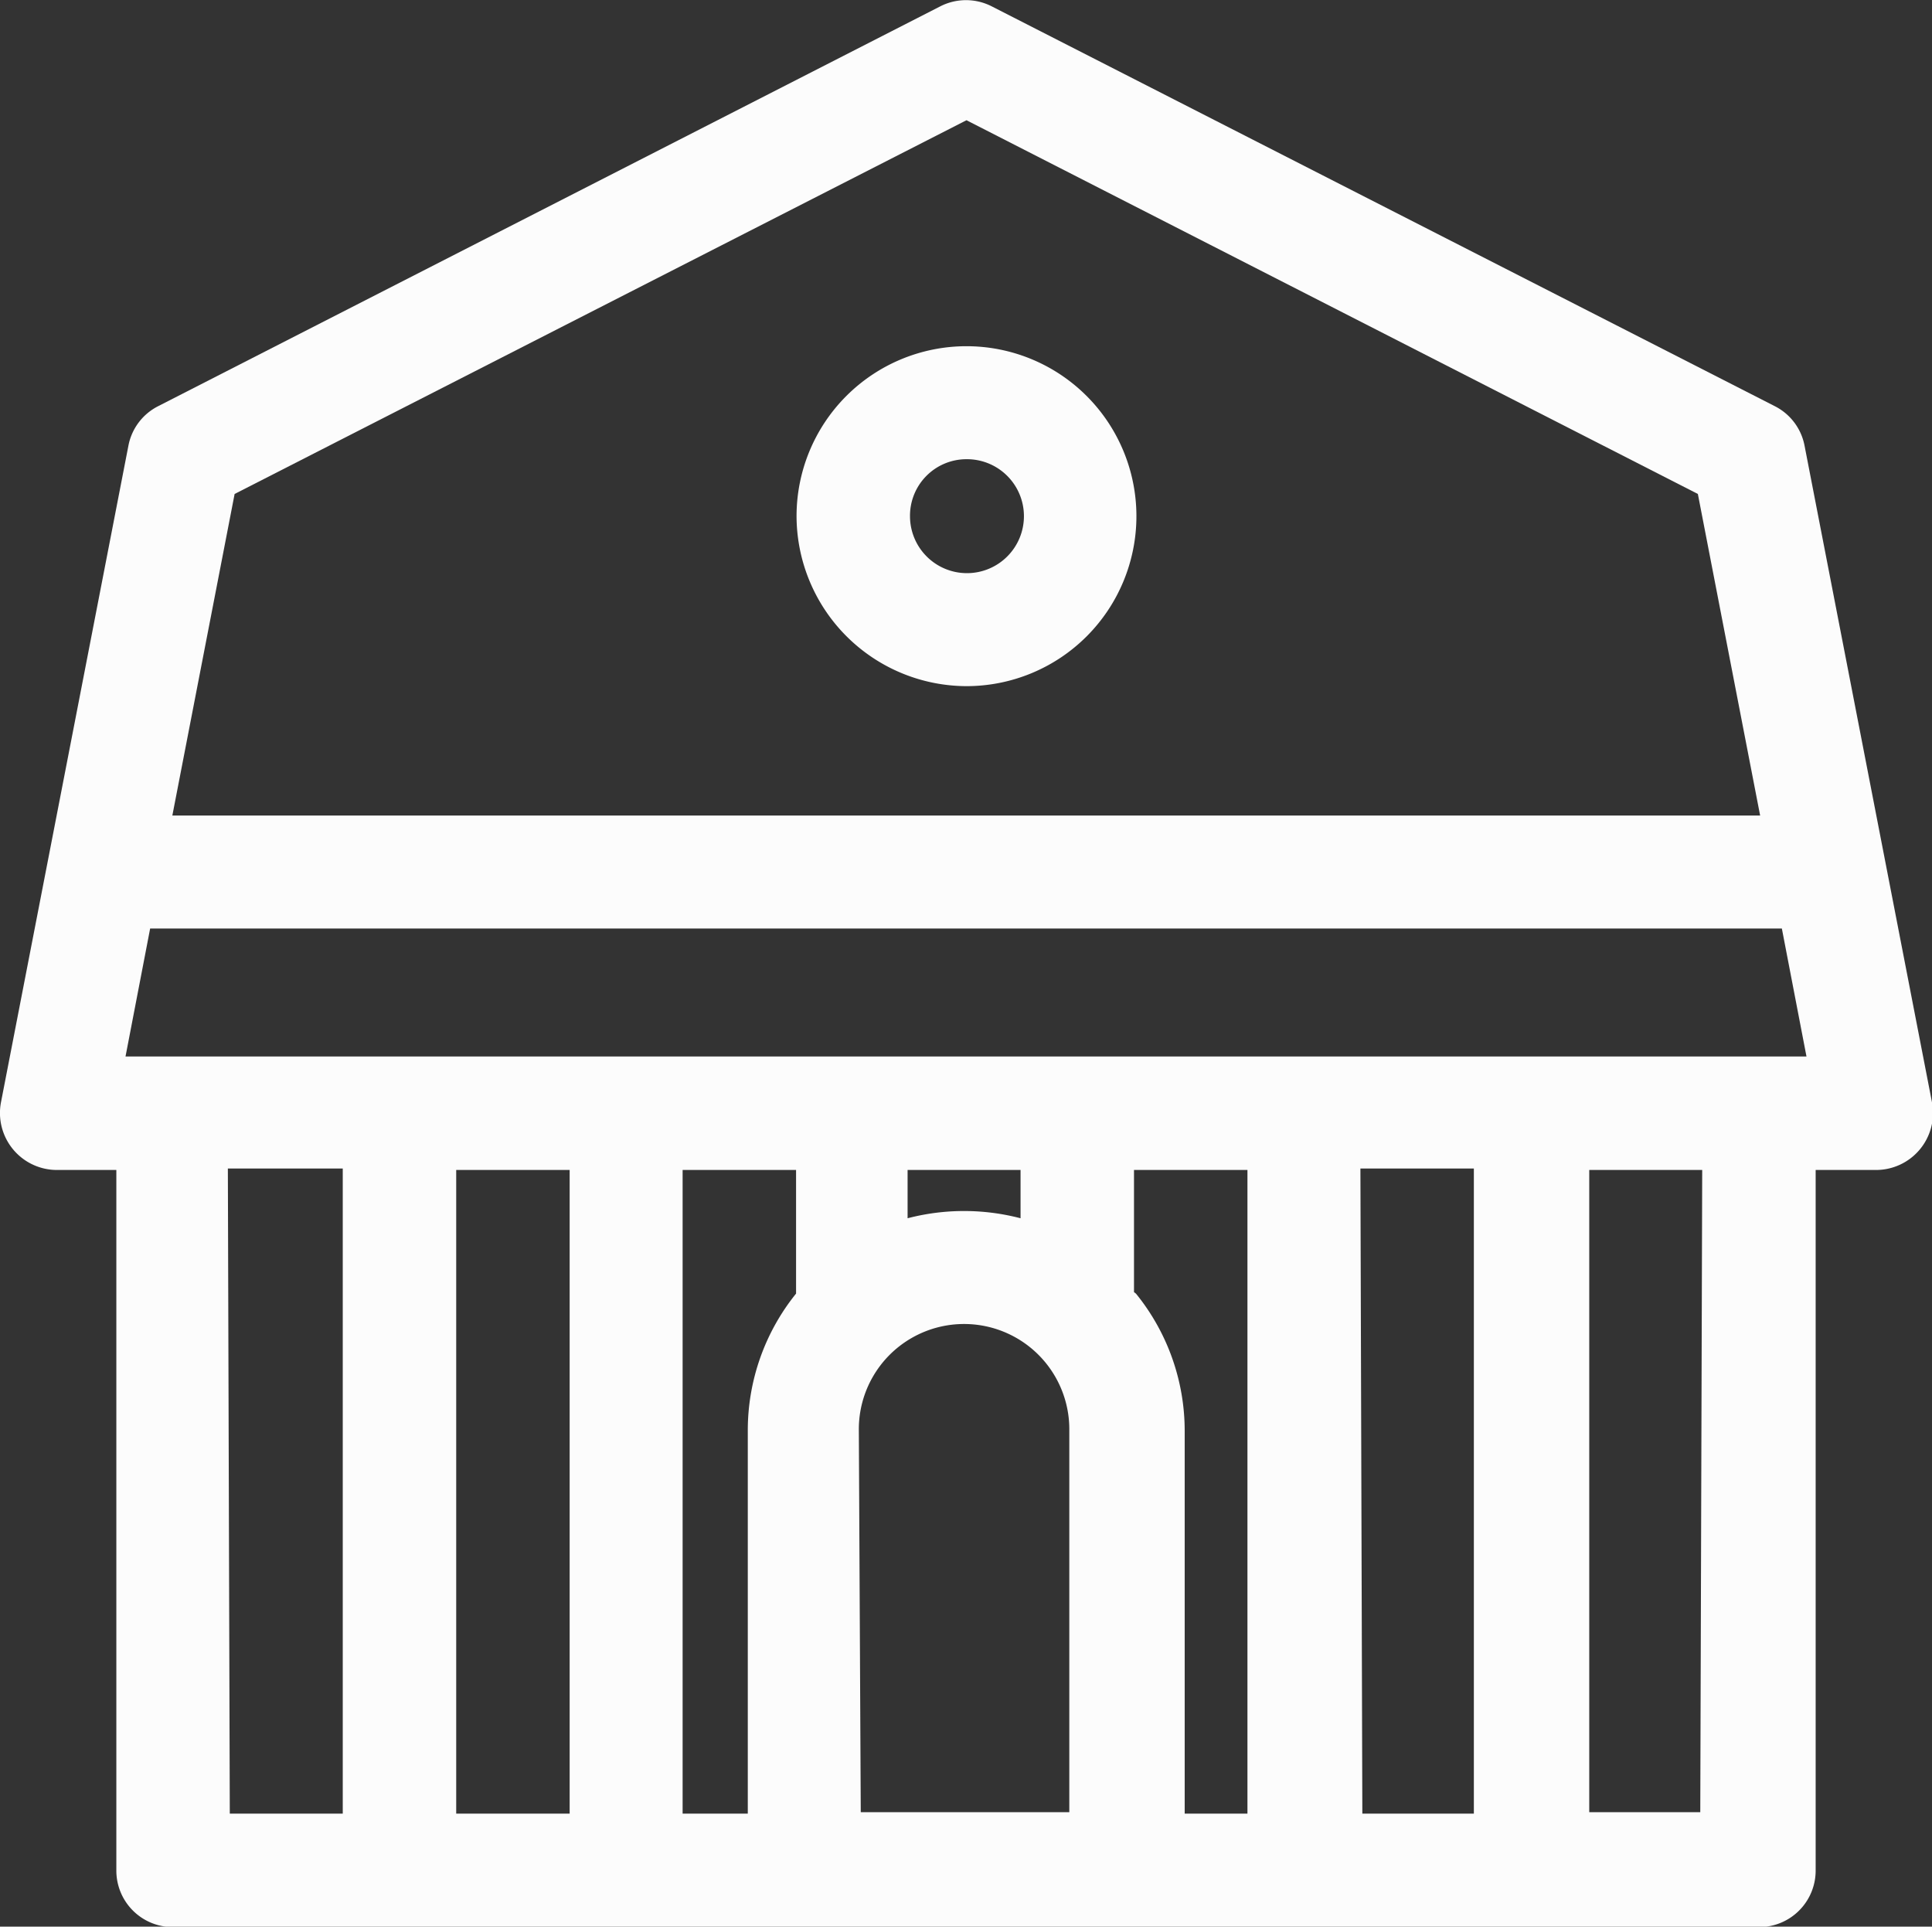
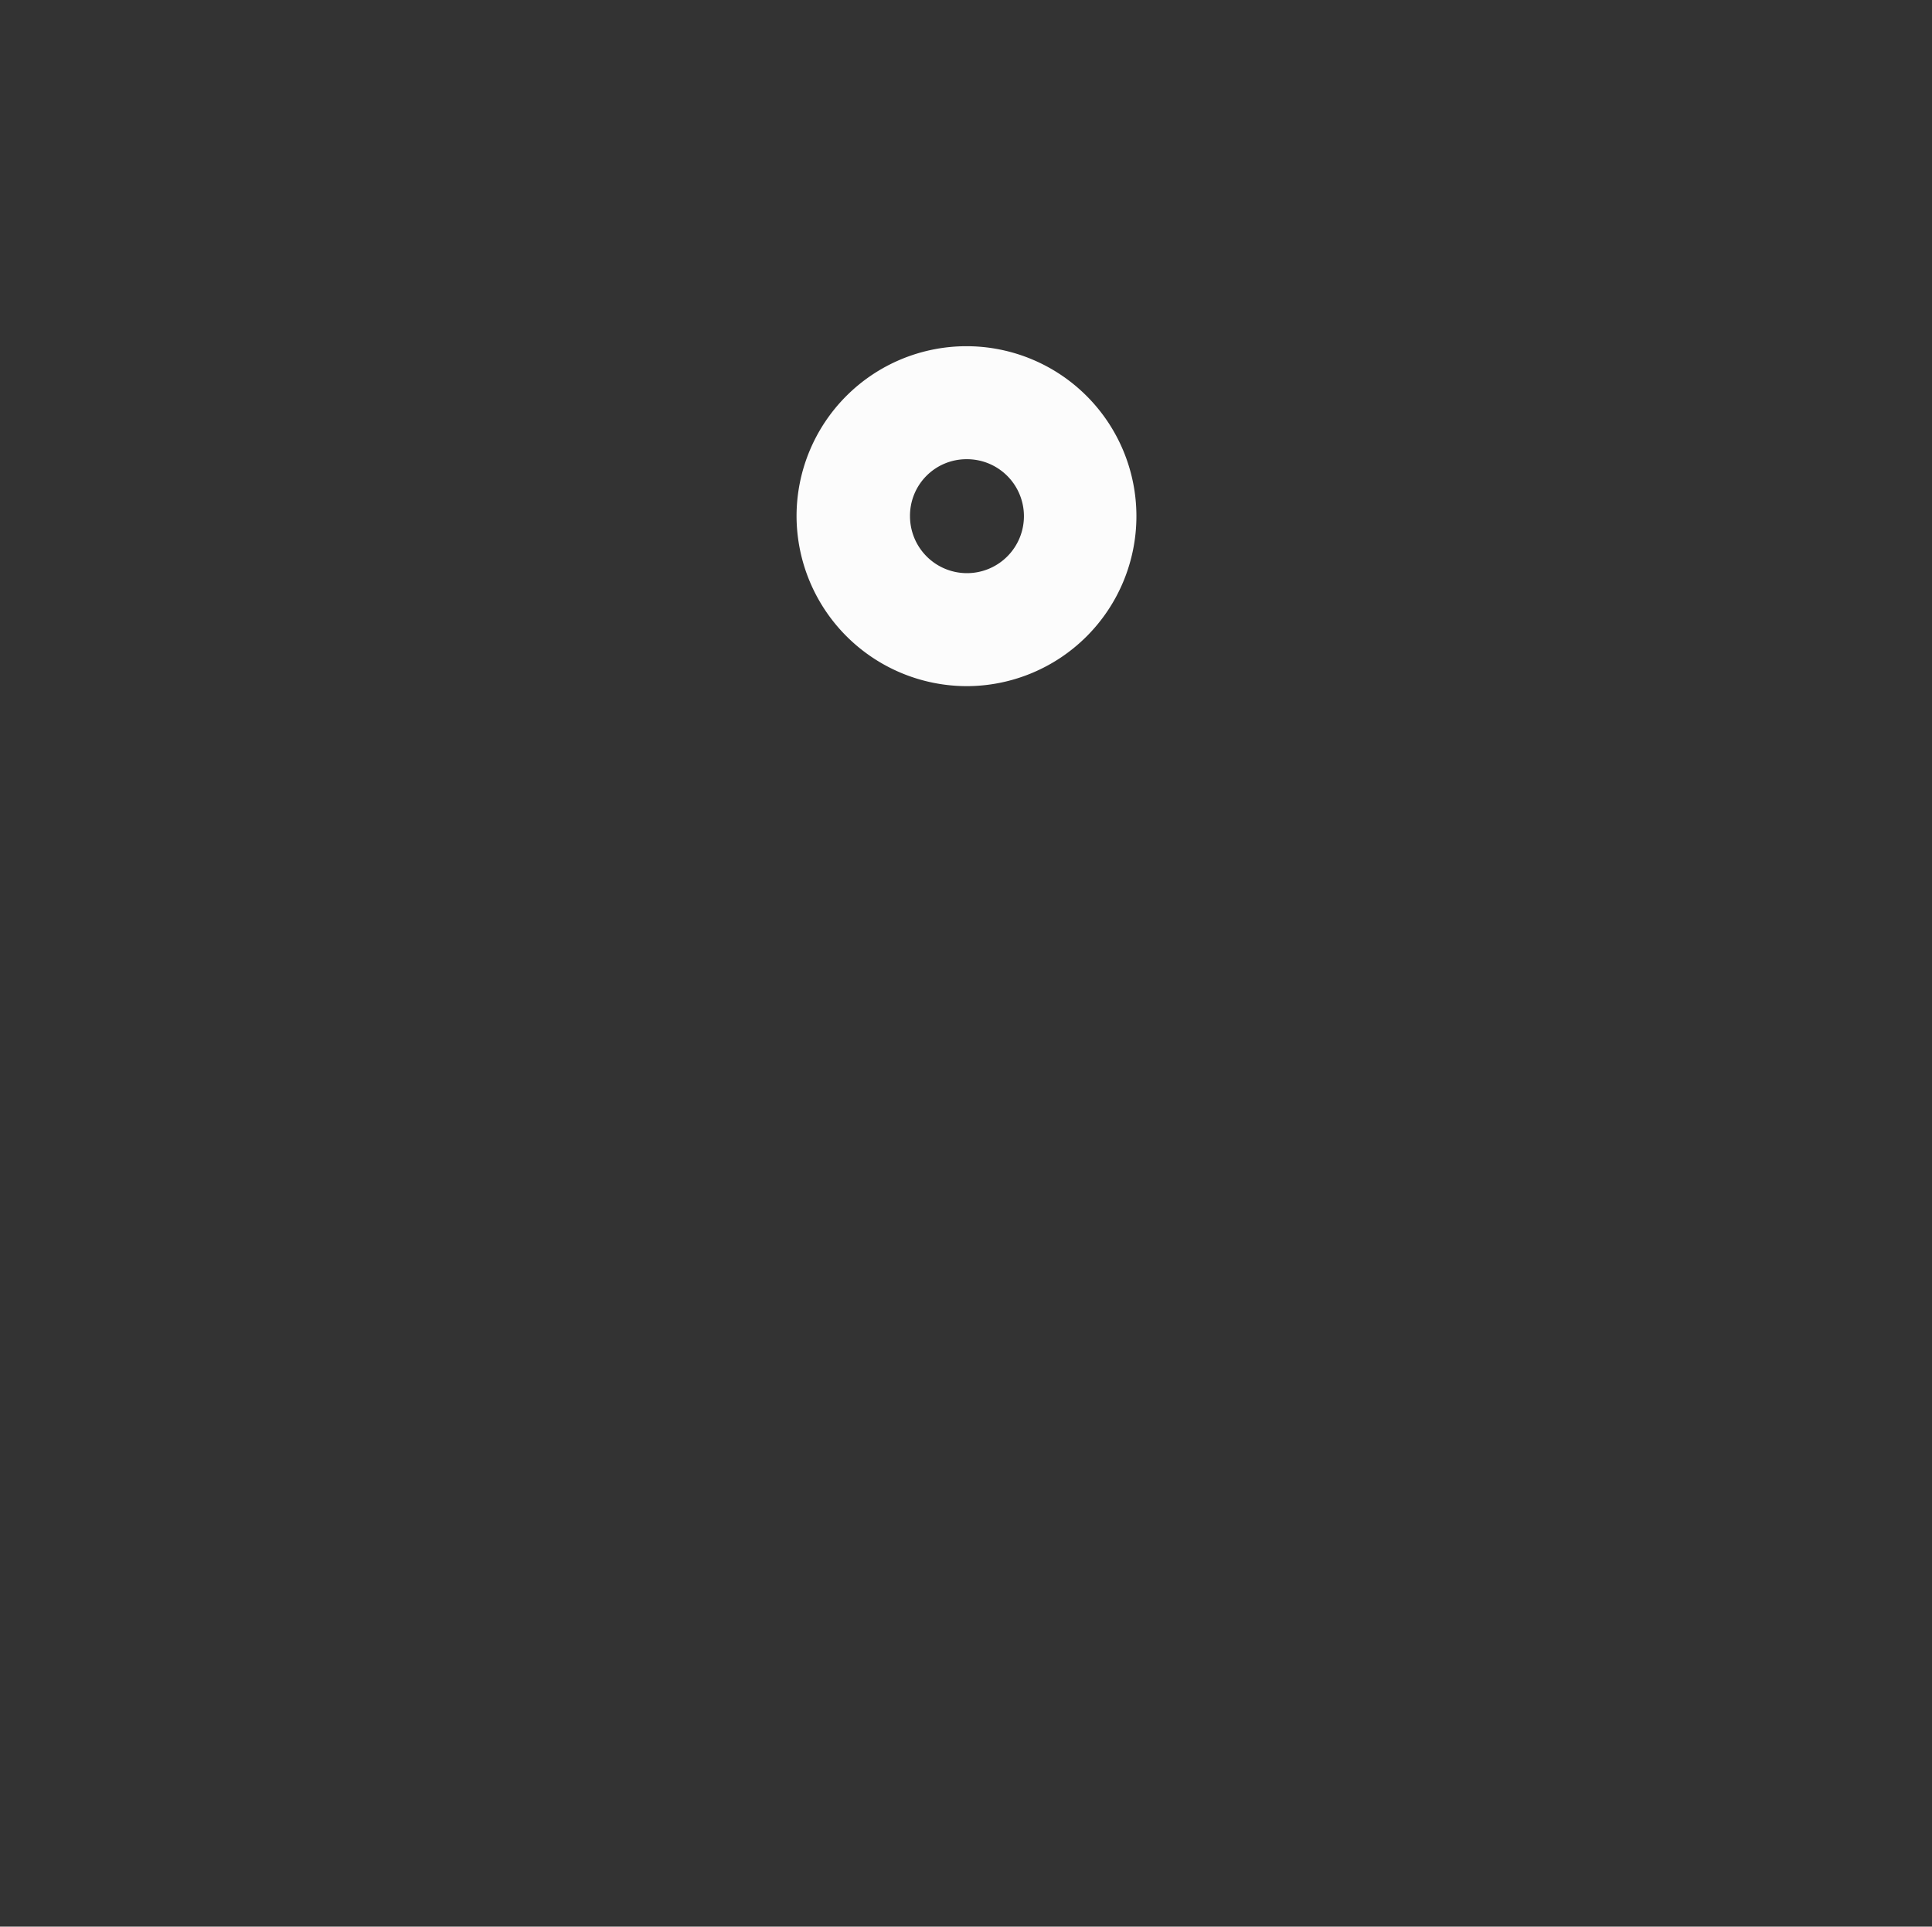
<svg xmlns="http://www.w3.org/2000/svg" id="Layer_1" data-name="Layer 1" width="40.02" height="39.9" viewBox="0 0 40.02 39.9">
  <rect x="0" y="0" width="40.02" height="39.9" fill="#333333" stroke="none" />
  <path d="M20,17.24a3.52,3.52,0,1,0-3.52-3.52A3.53,3.53,0,0,0,20,17.24Zm0-4.7a1.18,1.18,0,1,1-1.17,1.18A1.17,1.17,0,0,1,20,12.54Z" transform="translate(0.02 -3.03)" fill="#fcfcfc" />
-   <path d="M40,25.86l-2.64-13.6a1.16,1.16,0,0,0-.62-.82L20.52,3.16a1.17,1.17,0,0,0-1.06,0L3.26,11.44a1.16,1.16,0,0,0-.62.82L0,25.86a1.18,1.18,0,0,0,1.15,1.4H2.39v14.5a1.17,1.17,0,0,0,1.17,1.18H36.42a1.17,1.17,0,0,0,1.17-1.18V27.26h1.24A1.18,1.18,0,0,0,40,25.86ZM20,5.52l15.15,7.74,1.29,6.66H3.55l1.29-6.66ZM37.4,24.91H2.58l.51-2.65h33.8ZM11.78,27.26V40.59H9.43V27.26Zm2.34,0h2.35v2.56a4.51,4.51,0,0,0-1,2.84v7.93H14.12Zm7,1a4.64,4.64,0,0,0-2.34,0v-1h2.34Zm-3.35,4.37a2.18,2.18,0,0,1,4.36,0v7.93H17.81Zm5.7-2.84V27.26h2.35V40.59H24.52V32.66A4.51,4.51,0,0,0,23.51,29.82Zm4.69-2.56h2.35V40.59H28.2Zm-23.46,0H7.08V40.59H4.74Zm30.5,13.33H32.9V27.26h2.34Z" transform="translate(0.02 -3.03)" fill="#fcfcfc" />
</svg>